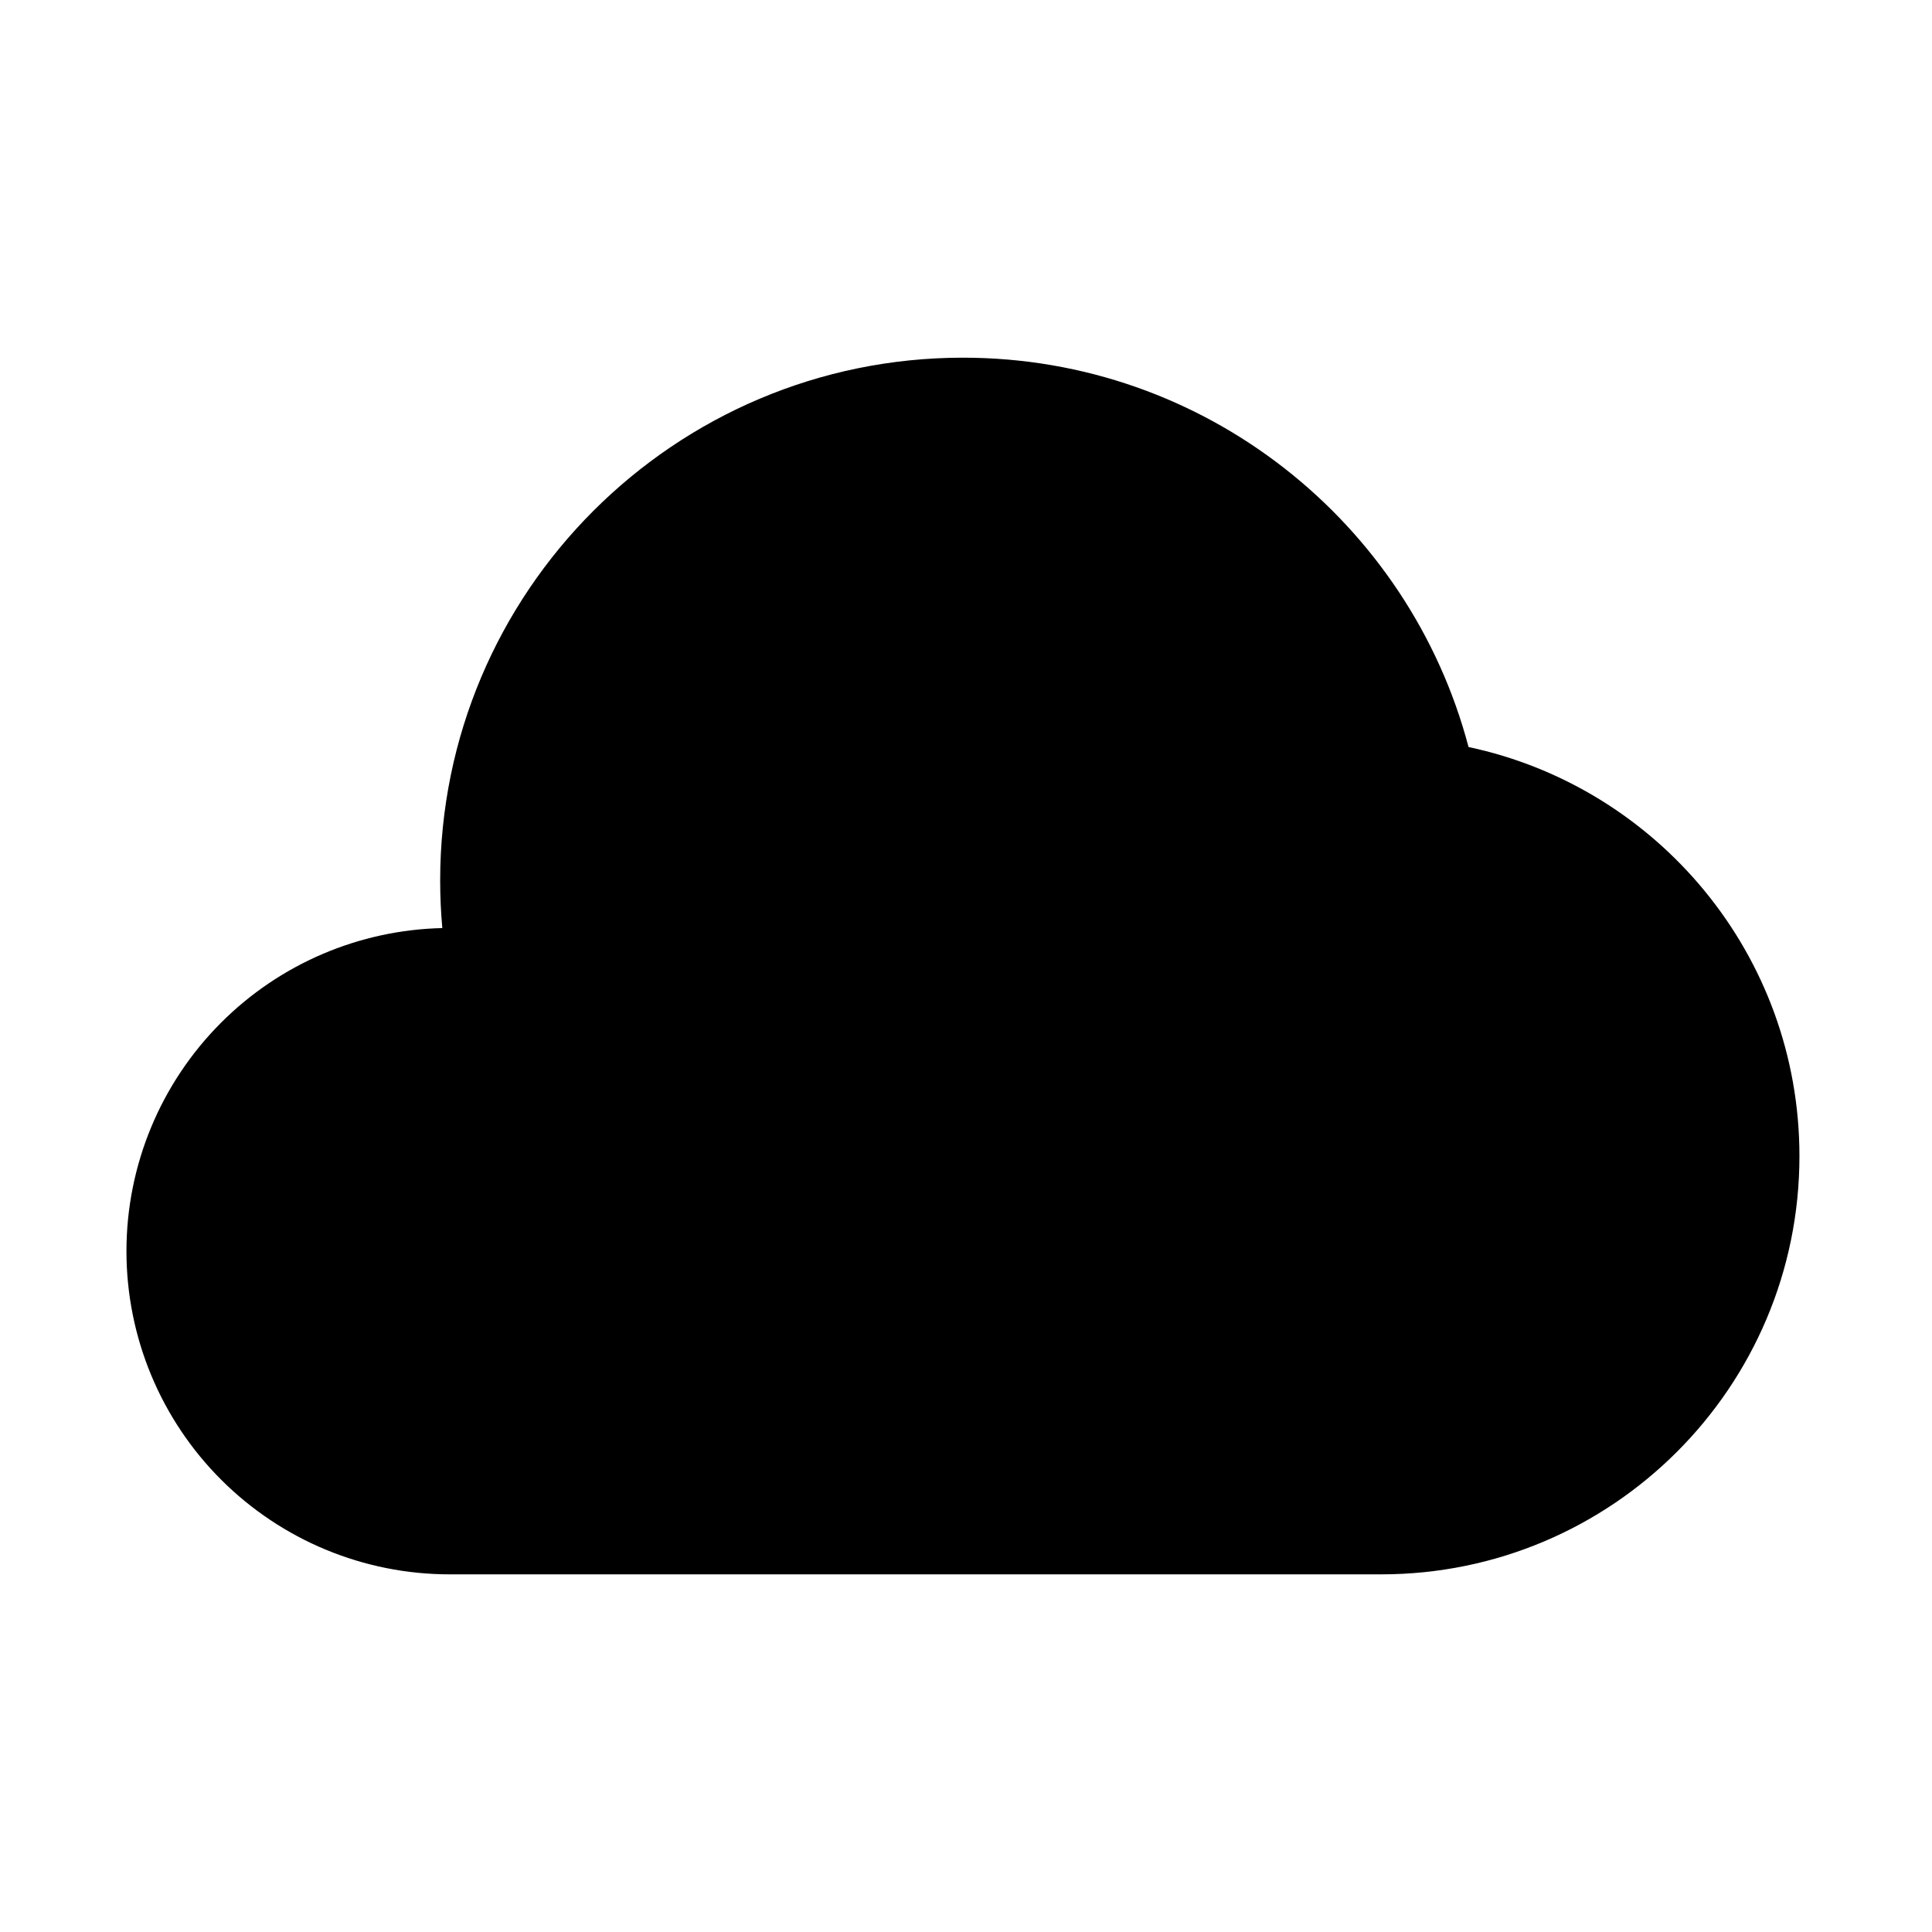
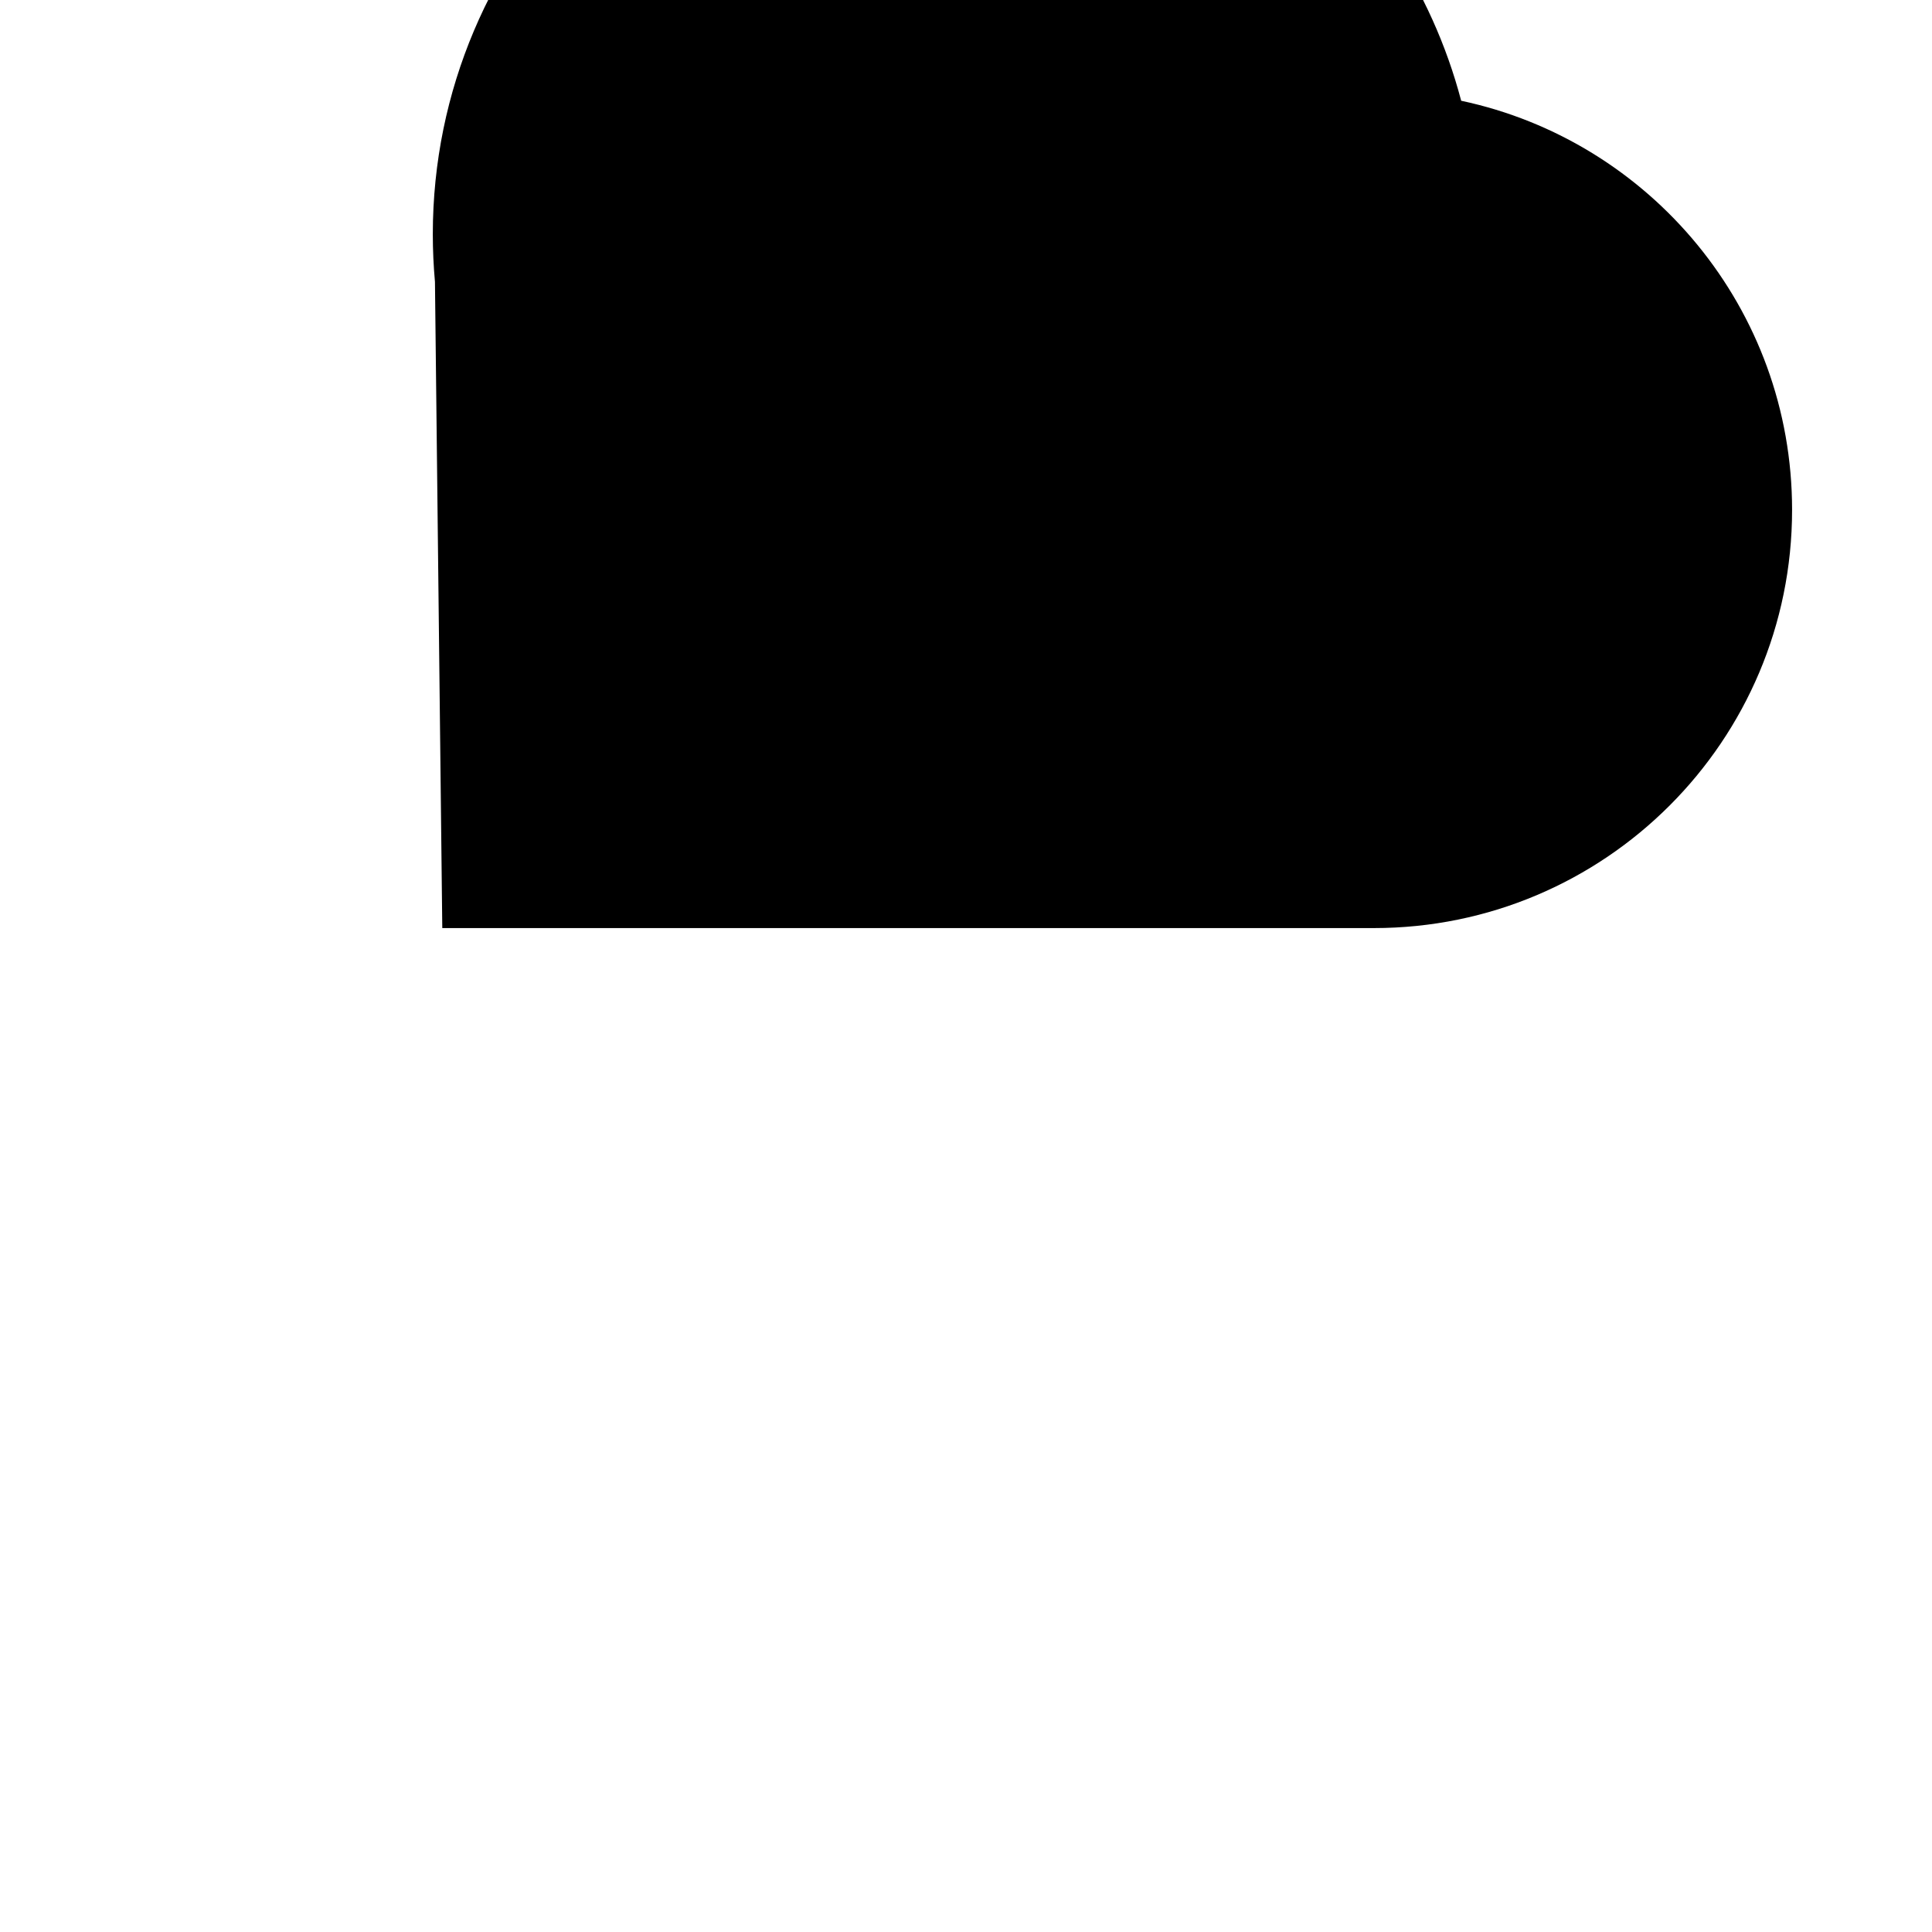
<svg xmlns="http://www.w3.org/2000/svg" fill="#000000" width="800px" height="800px" version="1.1" viewBox="144 144 512 512">
-   <path d="m261.21 389.95c-22.008 0.496-43.012 9.453-58.609 25.059-16.066 16.062-25.09 37.844-25.09 60.562 0 22.715 9.023 44.5 25.09 60.562 16.062 16.062 37.844 25.086 60.559 25.086h246.87c61.215 0 110.84-49.625 110.84-110.84 0-53.273-37.59-97.766-87.691-108.41-15.648-59.359-69.734-103.18-133.98-103.18-76.465 0-138.55 62.078-138.55 138.55 0 4.25 0.195 8.465 0.57 12.621z" fill-rule="evenodd" />
+   <path d="m261.21 389.95h246.87c61.215 0 110.84-49.625 110.84-110.84 0-53.273-37.59-97.766-87.691-108.41-15.648-59.359-69.734-103.18-133.98-103.18-76.465 0-138.55 62.078-138.55 138.55 0 4.25 0.195 8.465 0.57 12.621z" fill-rule="evenodd" />
</svg>